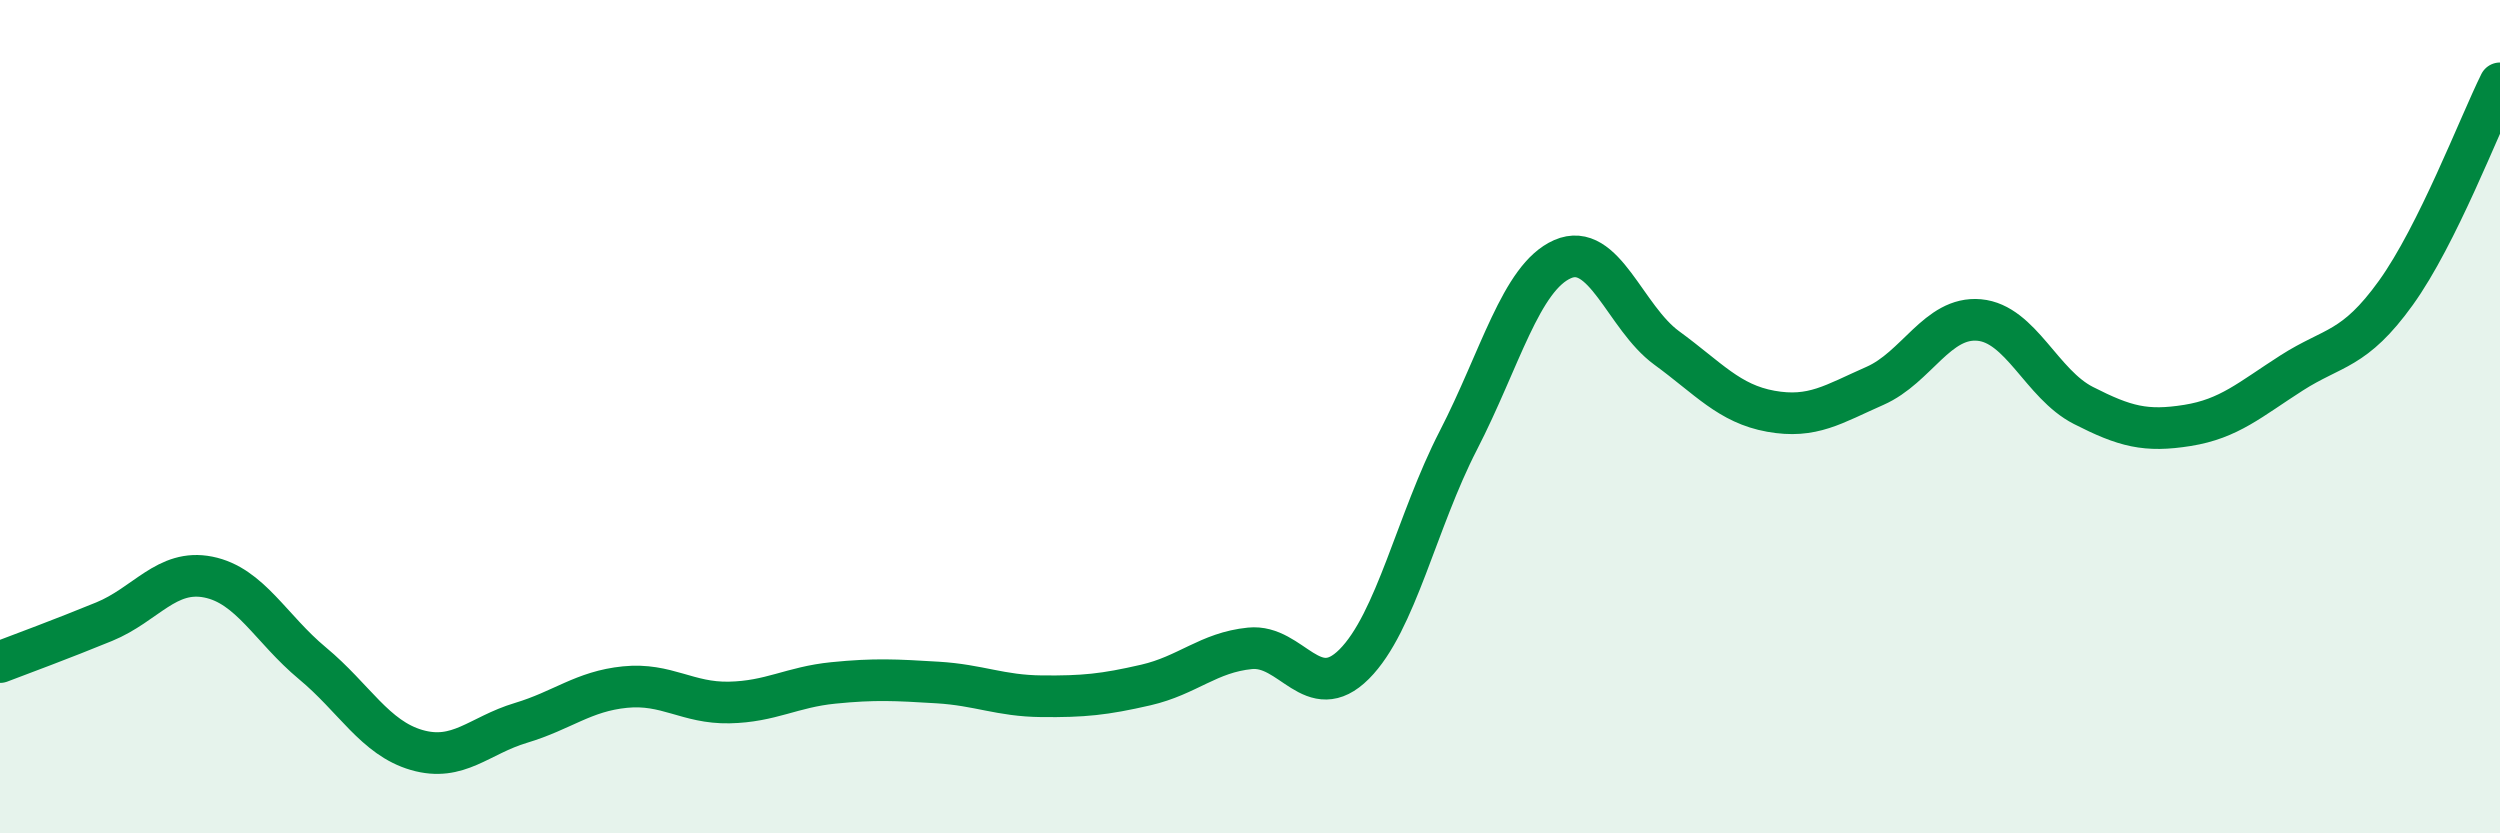
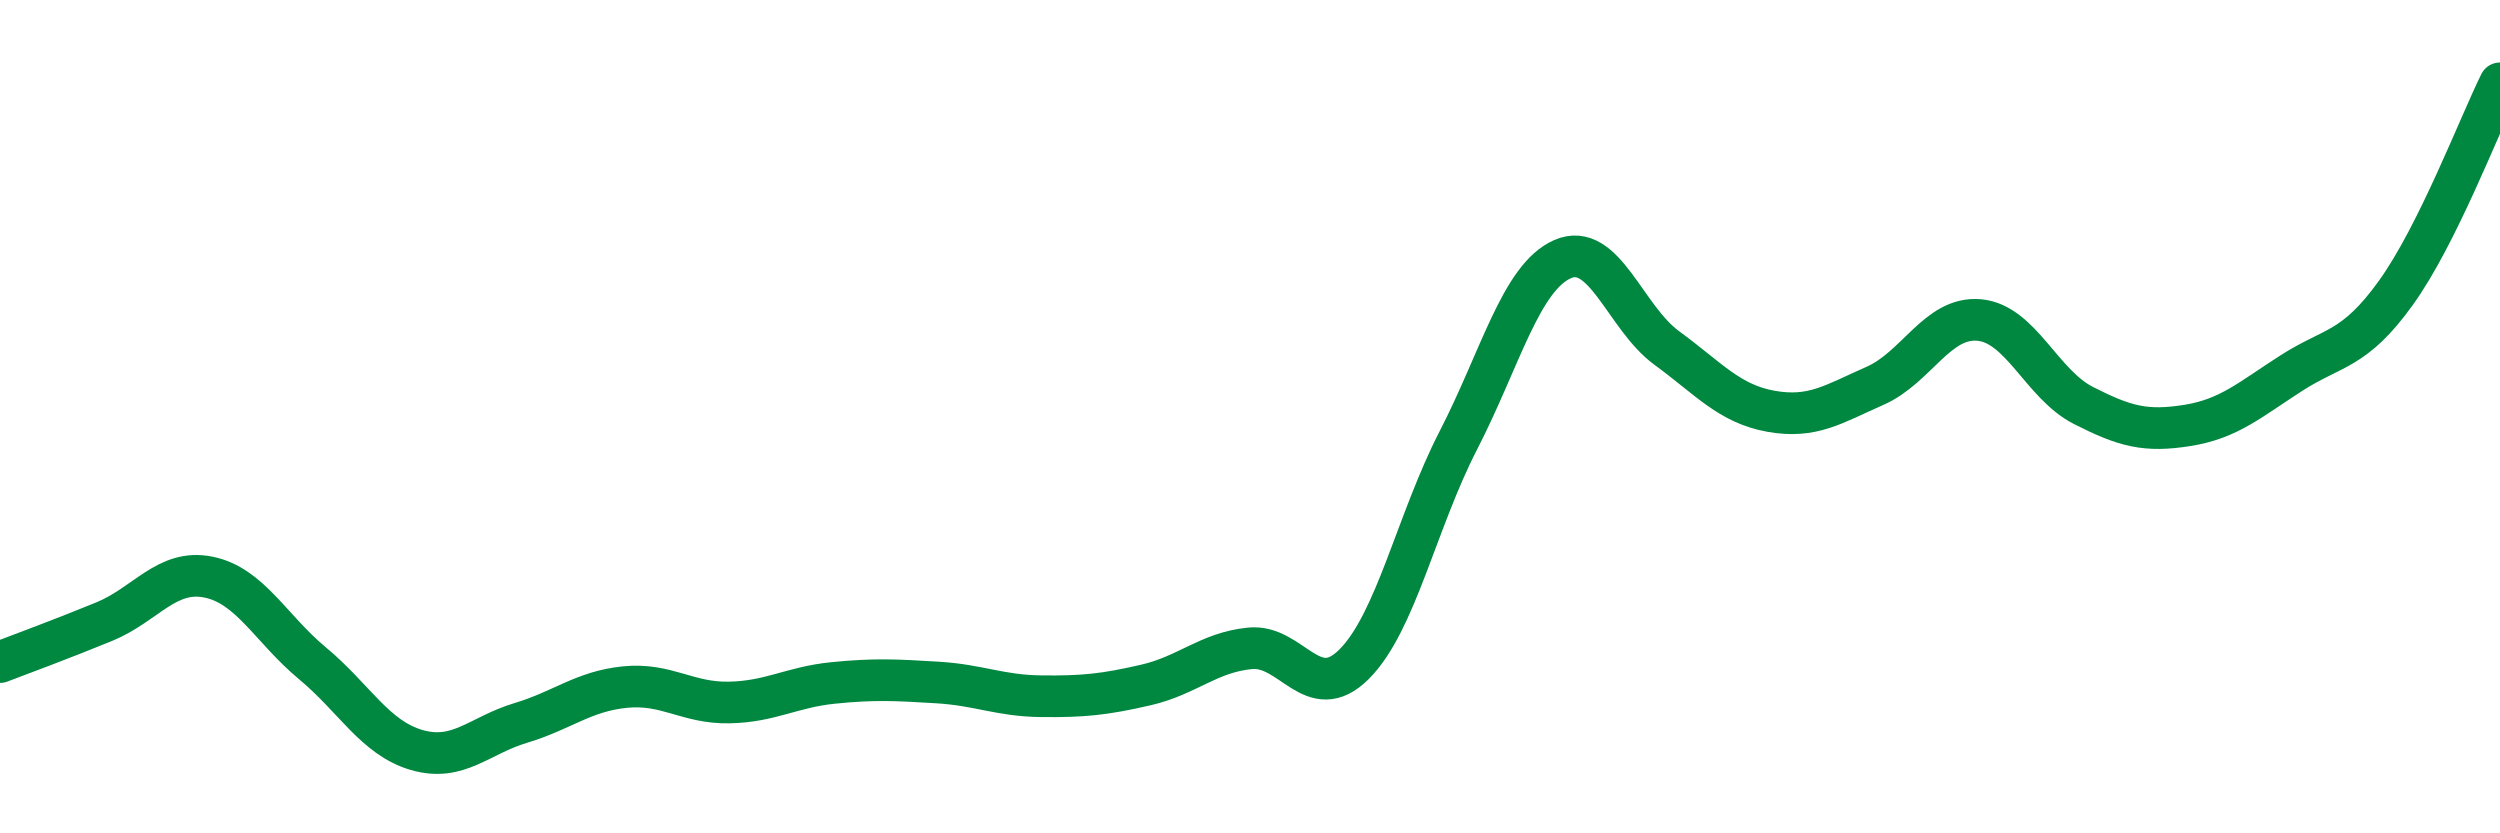
<svg xmlns="http://www.w3.org/2000/svg" width="60" height="20" viewBox="0 0 60 20">
-   <path d="M 0,15.89 C 0.5,15.7 1.5,15.33 2.5,14.92 C 3.5,14.51 4,13.65 5,13.85 C 6,14.05 6.5,15.09 7.5,15.92 C 8.5,16.75 9,17.71 10,18 C 11,18.29 11.5,17.65 12.5,17.35 C 13.5,17.05 14,16.59 15,16.49 C 16,16.39 16.5,16.88 17.5,16.86 C 18.5,16.84 19,16.49 20,16.39 C 21,16.29 21.5,16.32 22.5,16.38 C 23.5,16.44 24,16.7 25,16.71 C 26,16.72 26.5,16.67 27.5,16.44 C 28.5,16.21 29,15.66 30,15.56 C 31,15.46 31.5,16.94 32.5,15.94 C 33.5,14.94 34,12.51 35,10.57 C 36,8.63 36.5,6.66 37.5,6.22 C 38.5,5.78 39,7.62 40,8.35 C 41,9.08 41.5,9.69 42.5,9.87 C 43.5,10.05 44,9.7 45,9.26 C 46,8.82 46.5,7.59 47.5,7.68 C 48.5,7.77 49,9.22 50,9.73 C 51,10.24 51.5,10.37 52.5,10.21 C 53.5,10.05 54,9.59 55,8.95 C 56,8.31 56.5,8.42 57.5,7.03 C 58.5,5.64 59.5,3.01 60,2L60 20L0 20Z" fill="#008740" opacity="0.1" stroke-linecap="round" stroke-linejoin="round" />
  <path d="M 0,15.89 C 0.5,15.7 1.5,15.33 2.5,14.92 C 3.5,14.51 4,13.65 5,13.85 C 6,14.05 6.5,15.09 7.5,15.92 C 8.5,16.75 9,17.71 10,18 C 11,18.29 11.5,17.65 12.5,17.35 C 13.5,17.05 14,16.59 15,16.49 C 16,16.39 16.5,16.88 17.5,16.86 C 18.5,16.84 19,16.49 20,16.39 C 21,16.29 21.5,16.32 22.5,16.38 C 23.5,16.44 24,16.7 25,16.71 C 26,16.72 26.5,16.67 27.5,16.44 C 28.5,16.21 29,15.66 30,15.56 C 31,15.46 31.5,16.94 32.5,15.94 C 33.5,14.94 34,12.51 35,10.57 C 36,8.63 36.5,6.66 37.5,6.22 C 38.5,5.78 39,7.62 40,8.35 C 41,9.08 41.5,9.69 42.5,9.87 C 43.5,10.05 44,9.7 45,9.26 C 46,8.82 46.5,7.59 47.5,7.68 C 48.5,7.77 49,9.22 50,9.73 C 51,10.24 51.5,10.37 52.5,10.21 C 53.5,10.05 54,9.59 55,8.95 C 56,8.31 56.5,8.42 57.5,7.03 C 58.5,5.64 59.5,3.01 60,2" stroke="#008740" stroke-width="1" fill="none" stroke-linecap="round" stroke-linejoin="round" />
</svg>